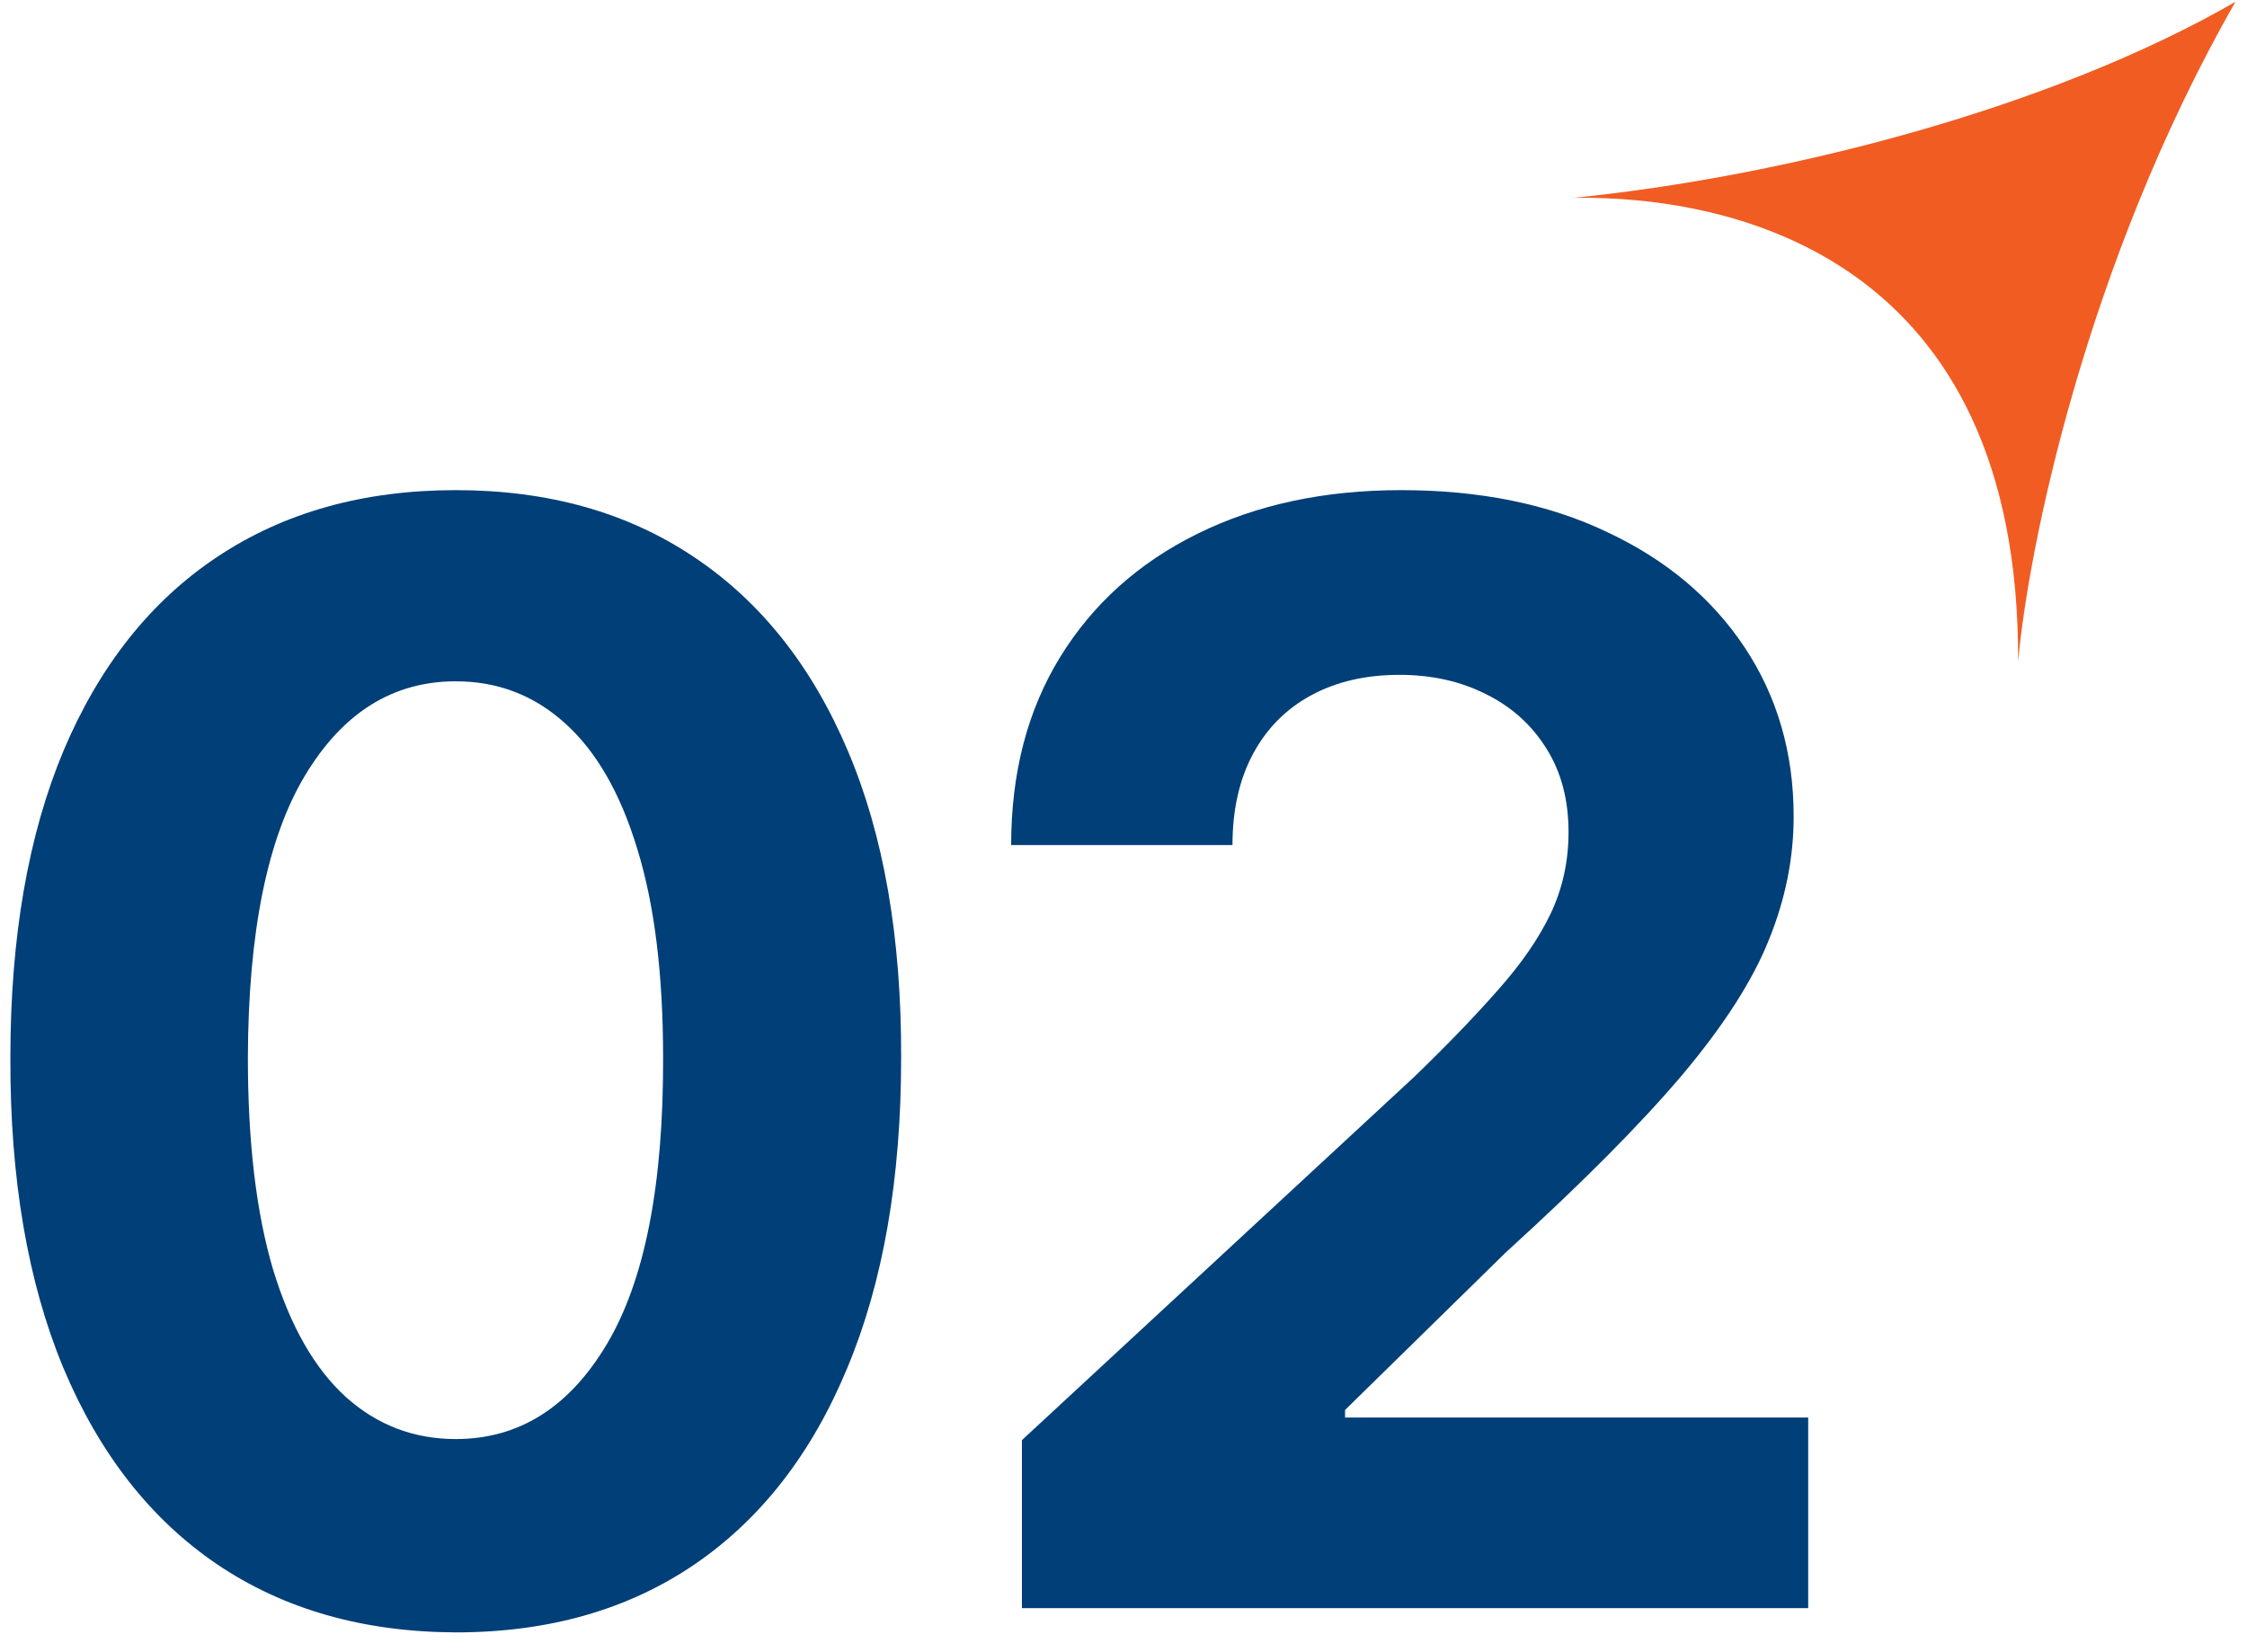
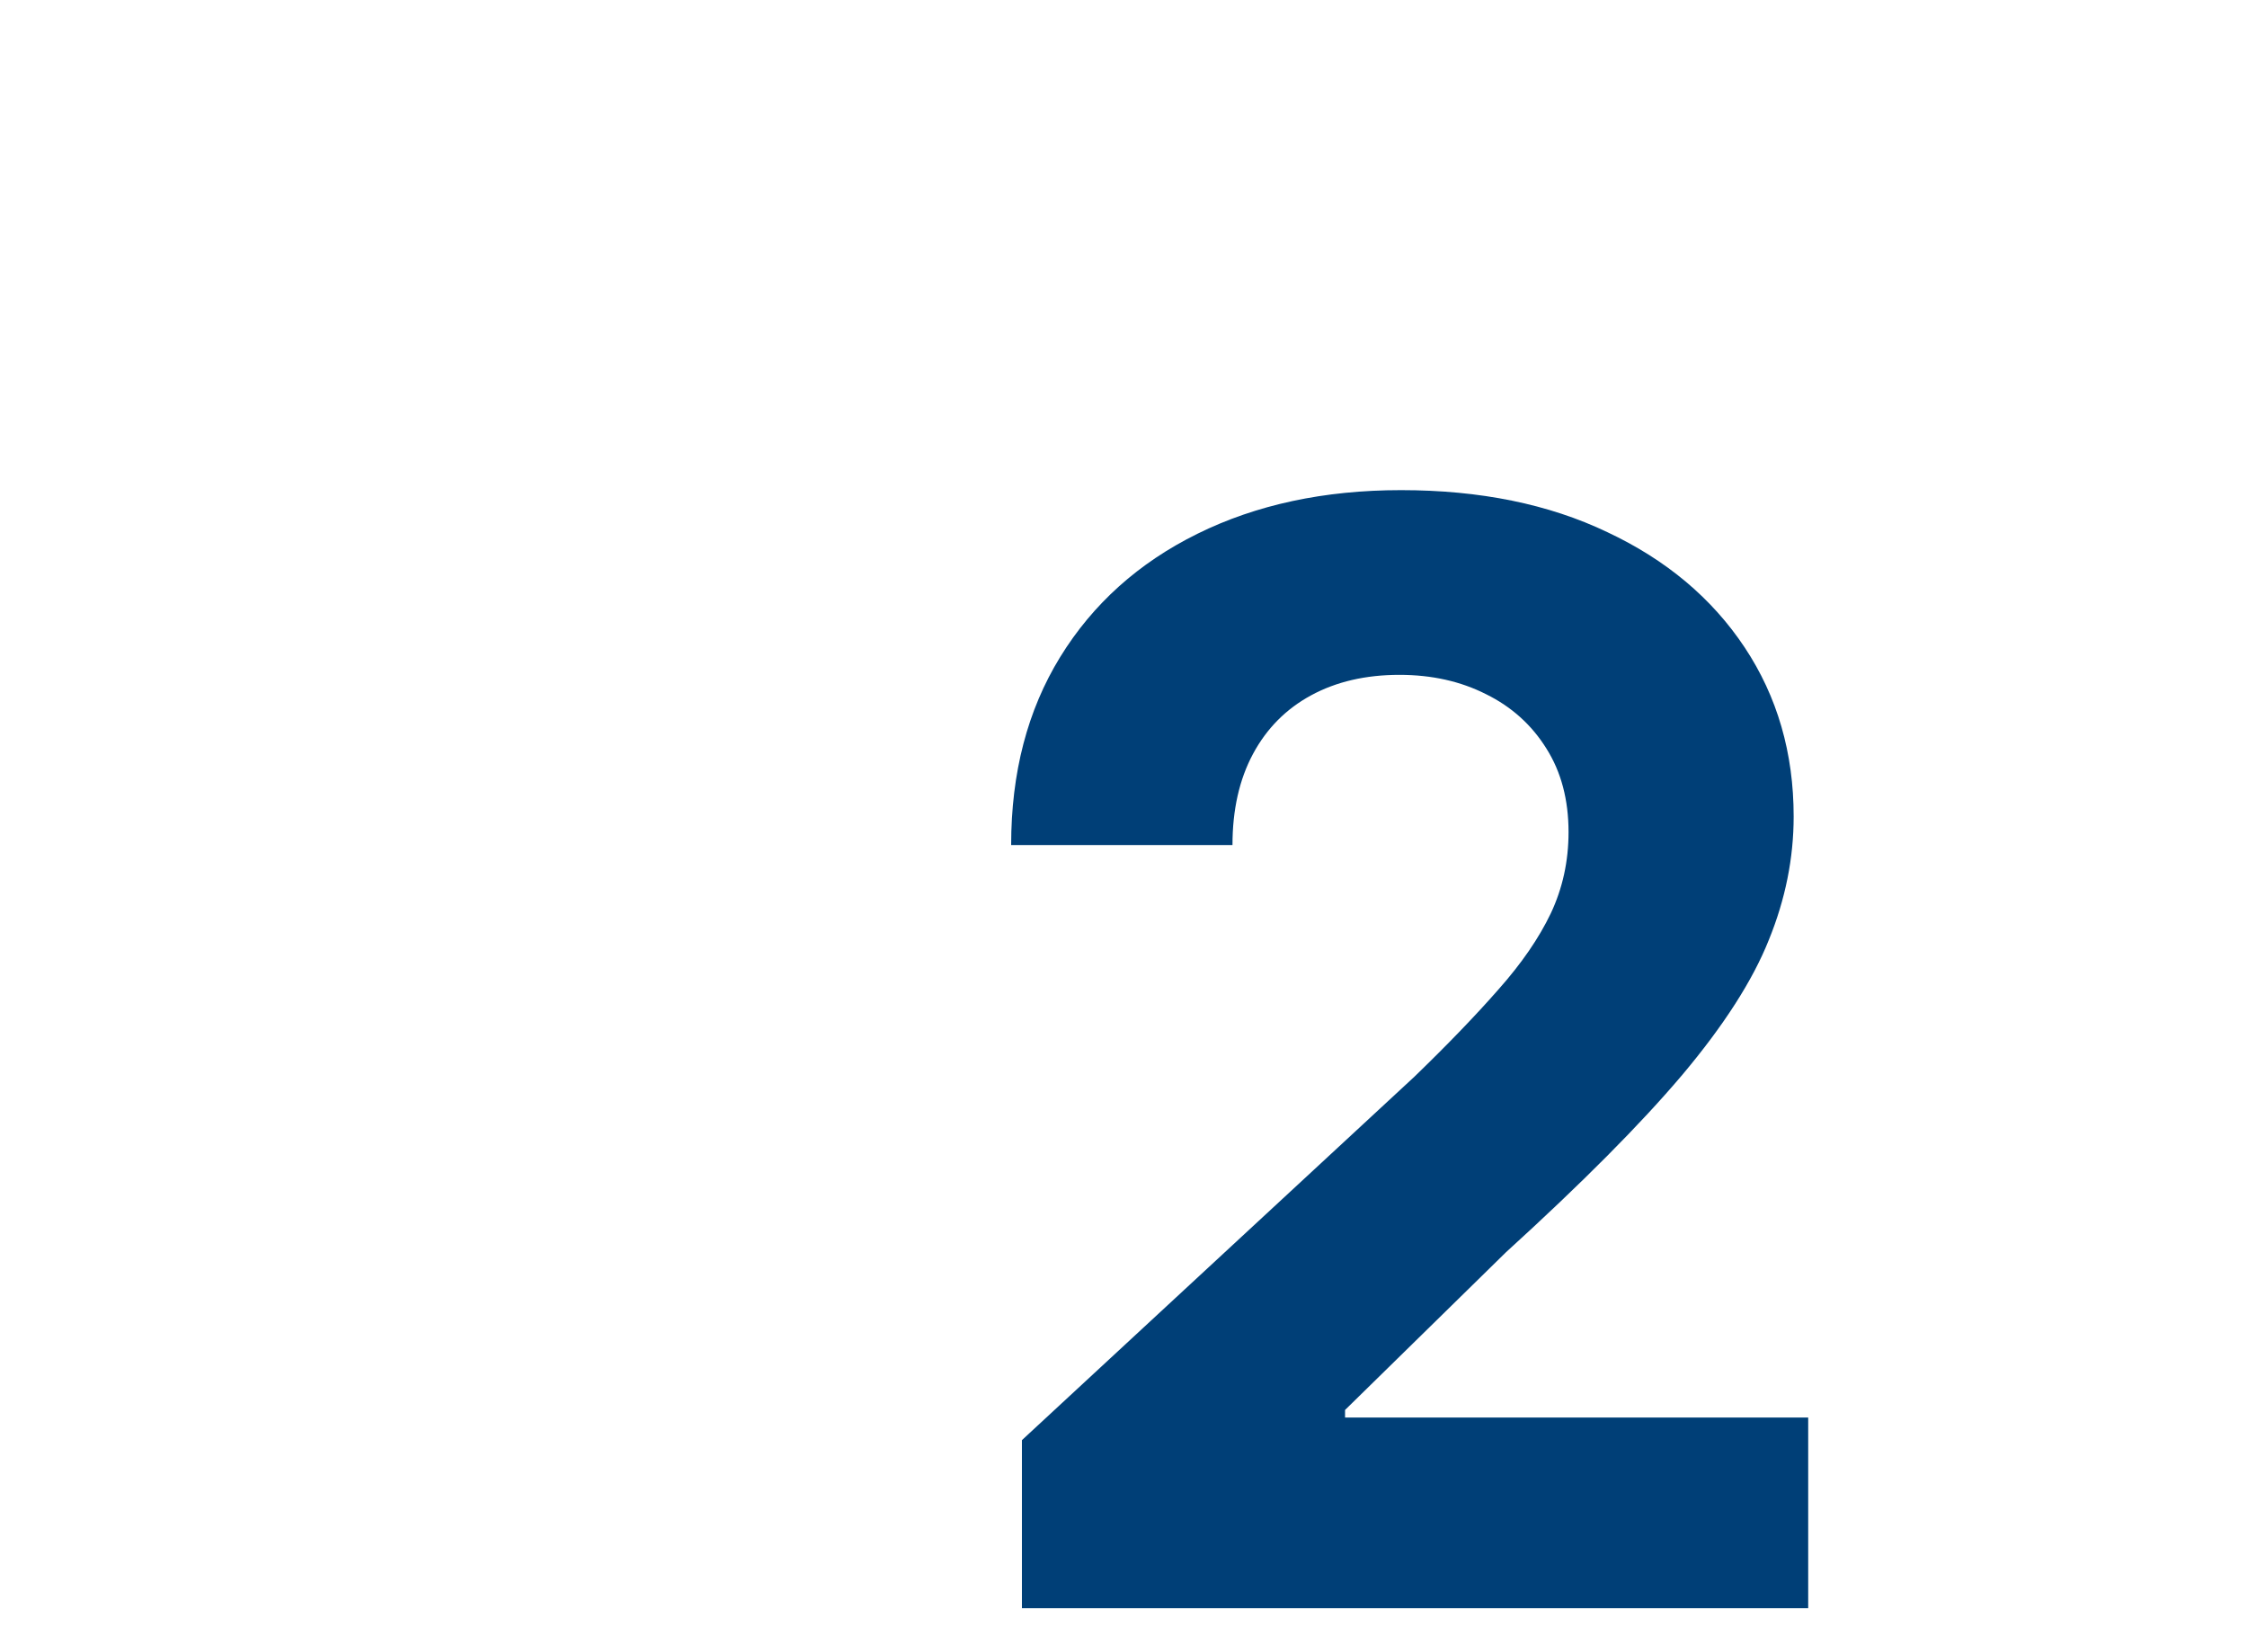
<svg xmlns="http://www.w3.org/2000/svg" width="102" height="75" viewBox="0 0 102 75" fill="none">
-   <path d="M20.689 74.1C16.484 74.084 12.866 73.049 9.834 70.995C6.819 68.942 4.497 65.968 2.867 62.072C1.254 58.177 0.455 53.492 0.471 48.016C0.471 42.556 1.278 37.903 2.892 34.057C4.521 30.21 6.844 27.285 9.859 25.28C12.89 23.259 16.5 22.249 20.689 22.249C24.877 22.249 28.479 23.259 31.494 25.28C34.526 27.301 36.856 30.235 38.486 34.081C40.116 37.911 40.922 42.556 40.906 48.016C40.906 53.508 40.091 58.202 38.461 62.097C36.848 65.992 34.534 68.966 31.519 71.02C28.503 73.073 24.894 74.1 20.689 74.1ZM20.689 65.324C23.557 65.324 25.847 63.882 27.558 60.997C29.27 58.112 30.117 53.785 30.101 48.016C30.101 44.218 29.709 41.056 28.927 38.53C28.161 36.004 27.069 34.105 25.651 32.834C24.25 31.563 22.596 30.927 20.689 30.927C17.837 30.927 15.555 32.353 13.844 35.206C12.132 38.058 11.269 42.328 11.252 48.016C11.252 51.862 11.635 55.073 12.401 57.648C13.184 60.206 14.284 62.13 15.702 63.417C17.119 64.688 18.782 65.324 20.689 65.324Z" fill="#003F77" />
  <path d="M46.389 73V65.373L64.21 48.871C65.726 47.404 66.997 46.084 68.024 44.911C69.067 43.737 69.857 42.589 70.395 41.464C70.933 40.323 71.202 39.093 71.202 37.773C71.202 36.306 70.868 35.043 70.2 33.983C69.531 32.908 68.619 32.085 67.462 31.514C66.305 30.927 64.993 30.634 63.526 30.634C61.994 30.634 60.657 30.944 59.517 31.563C58.376 32.182 57.496 33.071 56.876 34.228C56.257 35.385 55.947 36.762 55.947 38.359H45.9C45.9 35.083 46.641 32.239 48.124 29.827C49.608 27.415 51.685 25.549 54.358 24.229C57.031 22.909 60.111 22.249 63.599 22.249C67.185 22.249 70.306 22.885 72.962 24.156C75.635 25.411 77.713 27.155 79.196 29.387C80.679 31.62 81.421 34.179 81.421 37.064C81.421 38.954 81.046 40.82 80.296 42.662C79.563 44.504 78.251 46.549 76.36 48.798C74.47 51.031 71.805 53.712 68.366 56.841L61.057 64.004V64.346H82.081V73H46.389Z" fill="#003F77" />
-   <path d="M71.446 8.978C80.82 8.033 92.91 5.011 101.475 0.083C94.635 12.044 92.049 25.037 91.611 30.039C91.686 11.679 78.687 8.882 71.446 8.978Z" fill="#F15C23" />
</svg>